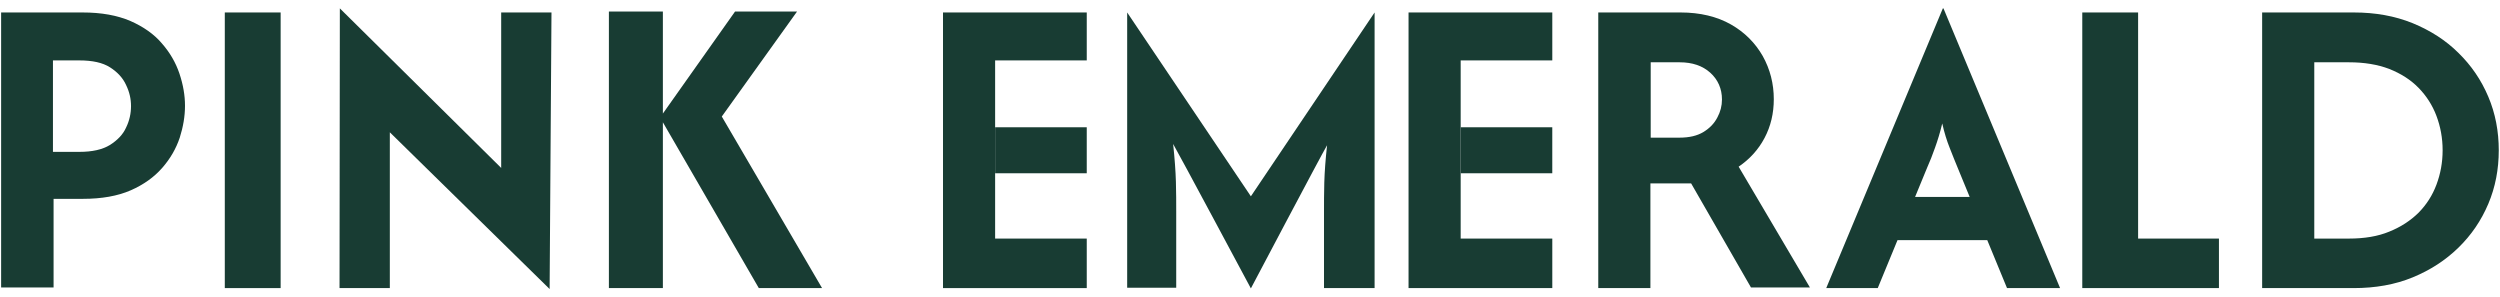
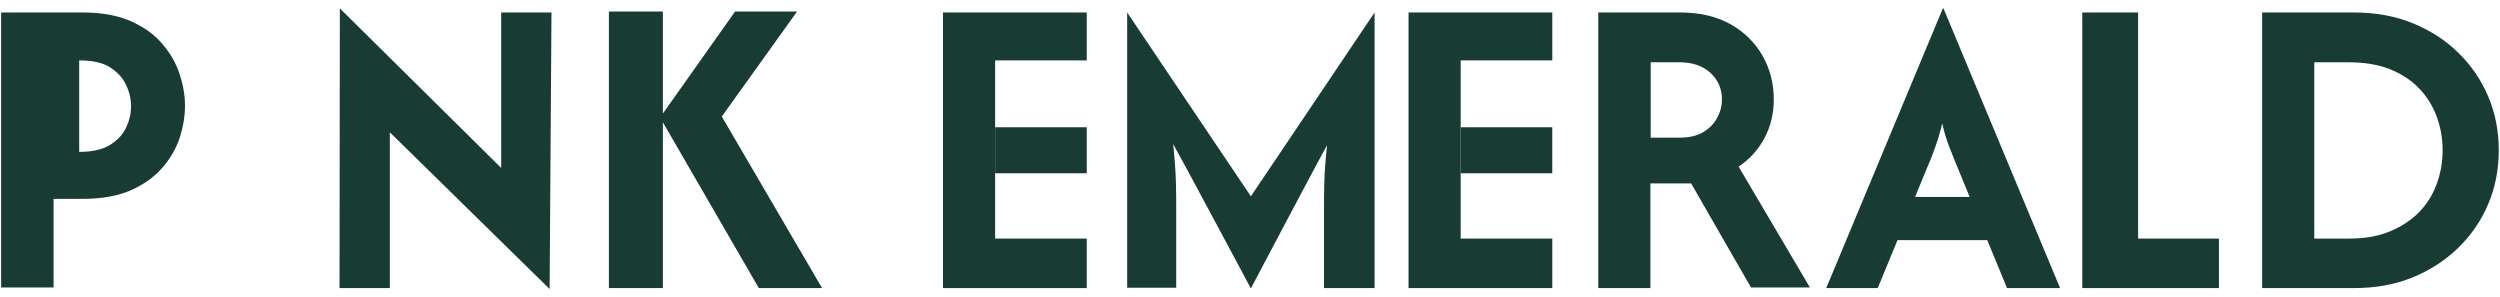
<svg xmlns="http://www.w3.org/2000/svg" width="160" height="19" viewBox="0 0 160 19" fill="none">
  <g clip-path="url(#clip0_67_519)">
-     <path d="M0.072 18.438V0.798H5.285C6.489 0.798 7.496 0.98 8.345 1.343C9.174 1.706 9.866 2.191 10.359 2.776C10.873 3.361 11.248 4.007 11.485 4.713C11.722 5.42 11.84 6.106 11.84 6.772C11.84 7.438 11.722 8.124 11.504 8.81C11.267 9.517 10.892 10.163 10.379 10.748C9.866 11.333 9.194 11.818 8.365 12.181C7.536 12.544 6.509 12.726 5.305 12.726H3.429V18.397H0.072V18.438ZM3.409 9.719H5.087C5.897 9.719 6.549 9.577 7.042 9.275C7.516 8.972 7.871 8.609 8.069 8.165C8.286 7.721 8.385 7.256 8.385 6.792C8.385 6.328 8.286 5.884 8.069 5.44C7.871 4.996 7.516 4.612 7.042 4.31C6.568 4.007 5.917 3.866 5.068 3.866H3.389V9.719H3.409Z" fill="#183C33" />
-     <path d="M14.387 18.438V0.798H17.961V18.438H14.387Z" fill="#183C33" />
+     <path d="M0.072 18.438V0.798H5.285C6.489 0.798 7.496 0.98 8.345 1.343C9.174 1.706 9.866 2.191 10.359 2.776C10.873 3.361 11.248 4.007 11.485 4.713C11.722 5.42 11.84 6.106 11.84 6.772C11.84 7.438 11.722 8.124 11.504 8.81C11.267 9.517 10.892 10.163 10.379 10.748C9.866 11.333 9.194 11.818 8.365 12.181C7.536 12.544 6.509 12.726 5.305 12.726H3.429V18.397H0.072V18.438ZM3.409 9.719H5.087C5.897 9.719 6.549 9.577 7.042 9.275C7.516 8.972 7.871 8.609 8.069 8.165C8.286 7.721 8.385 7.256 8.385 6.792C8.385 6.328 8.286 5.884 8.069 5.44C7.871 4.996 7.516 4.612 7.042 4.31C6.568 4.007 5.917 3.866 5.068 3.866V9.719H3.409Z" fill="#183C33" />
    <path d="M35.176 18.498L24.949 8.467V18.438H21.73L21.75 0.536L32.076 10.748V0.798H35.295L35.176 18.498Z" fill="#183C33" />
    <path d="M38.969 18.438V0.737H42.424V18.438H38.969ZM48.564 18.438L42.246 7.519L47.044 0.737H51.012L46.195 7.458L52.612 18.438H48.564Z" fill="#183C33" />
    <path d="M72.139 18.438V0.798L80.056 12.564L87.974 0.798V18.438H84.736V13.553C84.736 12.988 84.736 12.363 84.755 11.676C84.775 10.99 84.834 10.183 84.933 9.295C84.538 9.961 80.056 18.458 80.056 18.458C80.056 18.458 75.436 9.82 75.081 9.214C75.179 10.143 75.239 10.95 75.258 11.636C75.278 12.322 75.278 12.968 75.278 13.533V18.417H72.139V18.438Z" fill="#183C33" />
    <path d="M99.346 11.091V8.144H93.482C93.482 9.315 93.482 10.143 93.482 11.091H99.346Z" fill="#183C33" />
    <path d="M99.347 3.866V0.798H90.147V18.437H99.347V15.269H93.483V9.497V6.57V3.866H99.347Z" fill="#183C33" />
    <path d="M69.552 11.091V8.145H63.688C63.688 9.315 63.688 10.143 63.688 11.091H69.552Z" fill="#183C33" />
    <path d="M69.552 3.866V0.798H60.352V18.438H69.552V15.269H63.688V9.497V6.57V3.866H69.552Z" fill="#183C33" />
    <path d="M102.289 18.437V0.798H107.561C108.805 0.798 109.89 1.06 110.779 1.565C111.667 2.069 112.339 2.756 112.813 3.583C113.287 4.431 113.523 5.359 113.523 6.348C113.523 7.256 113.326 8.084 112.931 8.83C112.536 9.577 111.983 10.183 111.273 10.667L115.834 18.397H112.062L108.232 11.737H105.626V18.437H102.289ZM105.626 8.81H107.482C108.113 8.81 108.627 8.689 109.022 8.447C109.417 8.205 109.713 7.902 109.91 7.519C110.108 7.155 110.206 6.772 110.206 6.368C110.206 5.682 109.95 5.097 109.456 4.653C108.963 4.209 108.311 3.987 107.501 3.987H105.645V8.81H105.626Z" fill="#183C33" />
    <path d="M116.879 18.438L124.342 0.536H124.382L131.845 18.438H128.449L127.185 15.37H121.44L120.176 18.438H116.879ZM122.565 12.605H126.06L125.329 10.829C125.132 10.364 124.954 9.9 124.777 9.456C124.599 9.012 124.441 8.508 124.303 7.902C124.165 8.488 124.007 8.992 123.848 9.436C123.691 9.88 123.513 10.344 123.296 10.829L122.565 12.605Z" fill="#183C33" />
    <path d="M133.266 18.437V0.798H136.839V15.269H142.012V18.437H133.266Z" fill="#183C33" />
    <path d="M144.777 18.438V0.798H150.641C152.023 0.798 153.267 1.02 154.413 1.484C155.538 1.948 156.525 2.574 157.335 3.381C158.164 4.189 158.796 5.117 159.25 6.187C159.704 7.256 159.921 8.407 159.921 9.618C159.921 10.829 159.704 11.979 159.25 13.049C158.796 14.118 158.164 15.047 157.335 15.854C156.505 16.662 155.538 17.287 154.413 17.751C153.287 18.215 152.023 18.438 150.641 18.438H144.777ZM148.114 15.269H150.345C151.313 15.269 152.181 15.128 152.912 14.825C153.662 14.522 154.274 14.118 154.788 13.614C155.301 13.089 155.676 12.504 155.933 11.818C156.19 11.131 156.328 10.405 156.328 9.618C156.328 8.831 156.19 8.104 155.933 7.418C155.676 6.732 155.281 6.126 154.788 5.622C154.274 5.097 153.662 4.713 152.912 4.411C152.162 4.128 151.313 3.987 150.345 3.987H148.114V15.269Z" fill="#183C33" />
  </g>
  <defs>
    <clipPath id="clip0_67_519">
      <rect width="160" height="18" fill="white" transform="translate(0 0.5)" />
    </clipPath>
  </defs>
</svg>